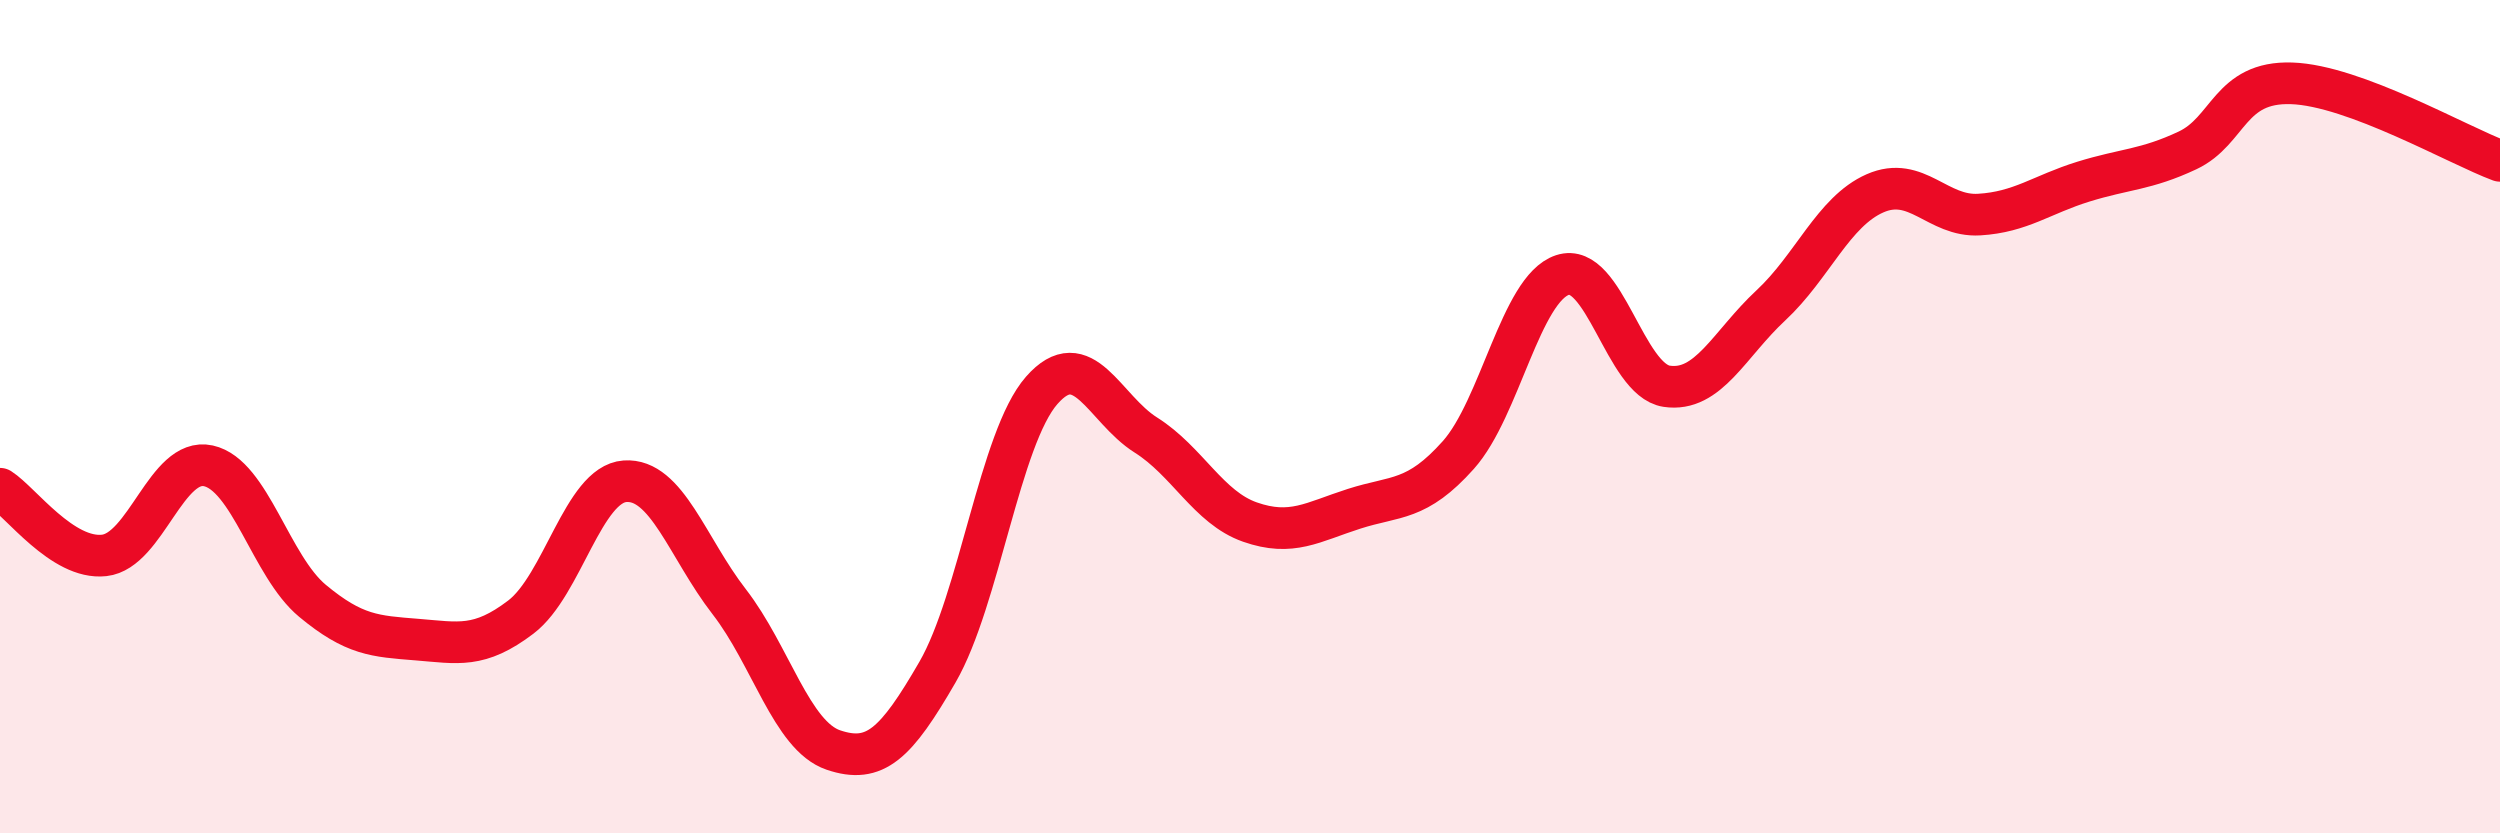
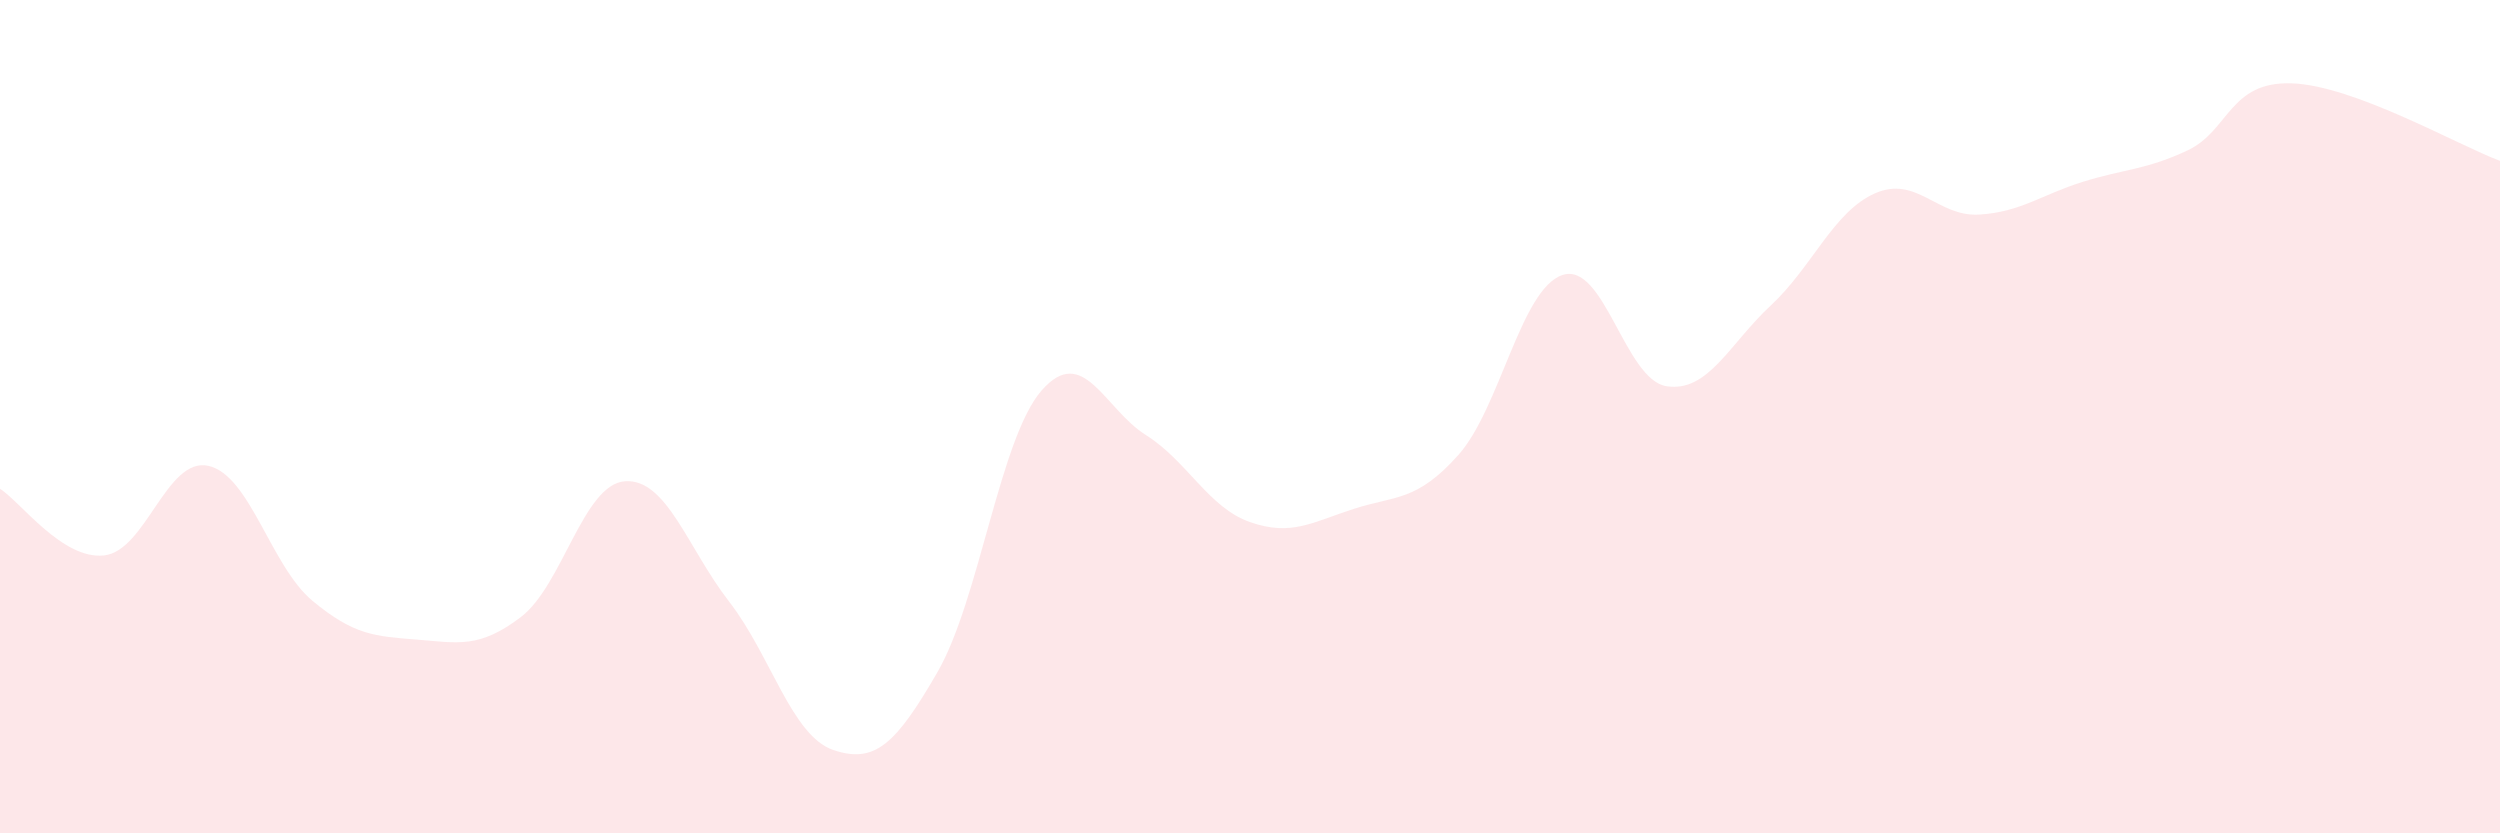
<svg xmlns="http://www.w3.org/2000/svg" width="60" height="20" viewBox="0 0 60 20">
  <path d="M 0,11.73 C 0.5,12.05 1.5,13.44 2.5,13.33 C 3.5,13.22 4,10.96 5,11.18 C 6,11.4 6.5,13.59 7.5,14.42 C 8.5,15.25 9,15.27 10,15.35 C 11,15.43 11.5,15.57 12.5,14.81 C 13.5,14.05 14,11.62 15,11.55 C 16,11.48 16.5,13.15 17.5,14.44 C 18.5,15.73 19,17.66 20,18 C 21,18.34 21.5,17.86 22.5,16.13 C 23.5,14.4 24,10.51 25,9.37 C 26,8.23 26.5,9.81 27.5,10.44 C 28.5,11.07 29,12.18 30,12.53 C 31,12.88 31.5,12.53 32.5,12.21 C 33.5,11.89 34,12.04 35,10.92 C 36,9.8 36.5,6.93 37.5,6.6 C 38.5,6.27 39,9.12 40,9.27 C 41,9.42 41.5,8.26 42.5,7.33 C 43.5,6.4 44,5.08 45,4.64 C 46,4.2 46.5,5.21 47.5,5.15 C 48.5,5.09 49,4.67 50,4.36 C 51,4.05 51.5,4.08 52.5,3.61 C 53.5,3.14 53.5,1.95 55,2 C 56.5,2.05 59,3.49 60,3.86L60 20L0 20Z" fill="#EB0A25" opacity="0.1" stroke-linecap="round" stroke-linejoin="round" />
-   <path d="M 0,11.73 C 0.5,12.05 1.5,13.44 2.5,13.33 C 3.5,13.22 4,10.96 5,11.18 C 6,11.4 6.5,13.59 7.5,14.42 C 8.5,15.25 9,15.27 10,15.35 C 11,15.43 11.5,15.57 12.5,14.81 C 13.5,14.05 14,11.62 15,11.55 C 16,11.48 16.5,13.15 17.5,14.44 C 18.5,15.73 19,17.66 20,18 C 21,18.34 21.5,17.86 22.5,16.13 C 23.5,14.4 24,10.51 25,9.37 C 26,8.23 26.5,9.81 27.5,10.44 C 28.5,11.07 29,12.18 30,12.53 C 31,12.88 31.5,12.53 32.5,12.21 C 33.5,11.89 34,12.04 35,10.92 C 36,9.8 36.5,6.93 37.5,6.6 C 38.5,6.27 39,9.12 40,9.27 C 41,9.42 41.5,8.26 42.5,7.33 C 43.5,6.4 44,5.08 45,4.64 C 46,4.2 46.5,5.21 47.5,5.15 C 48.5,5.09 49,4.67 50,4.36 C 51,4.05 51.5,4.08 52.5,3.61 C 53.5,3.14 53.5,1.95 55,2 C 56.5,2.05 59,3.49 60,3.86" stroke="#EB0A25" stroke-width="1" fill="none" stroke-linecap="round" stroke-linejoin="round" />
</svg>